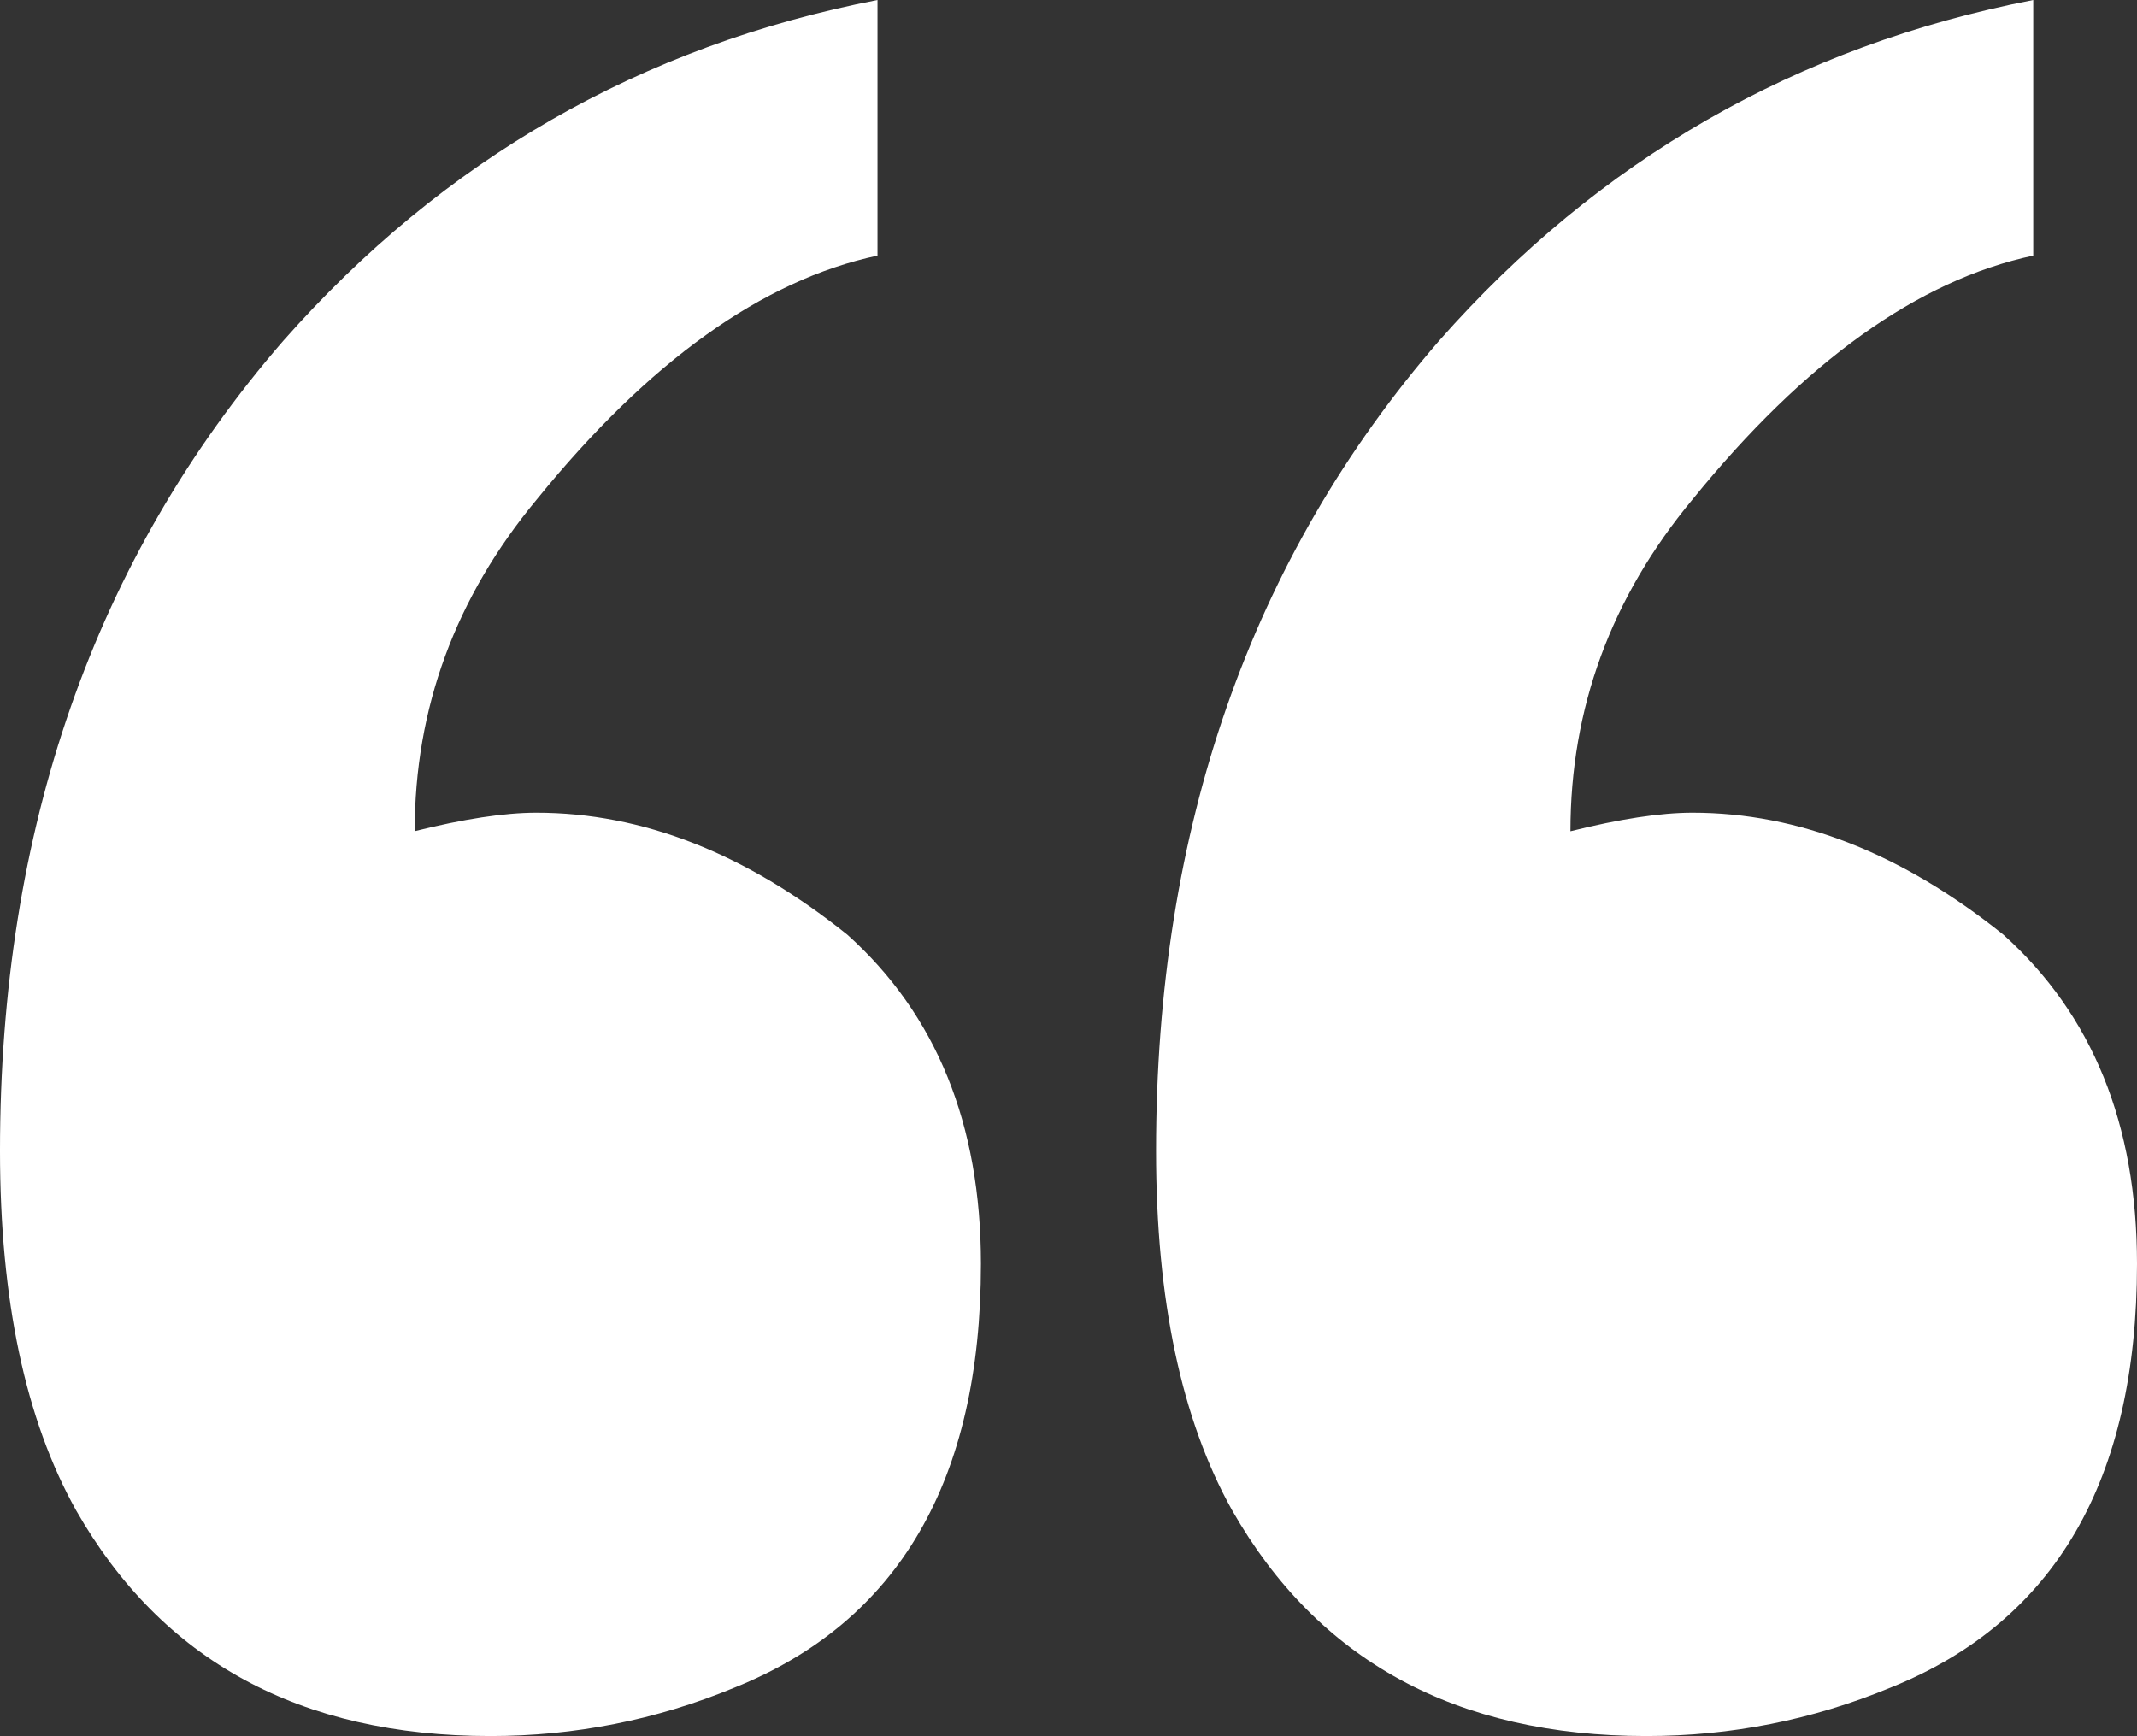
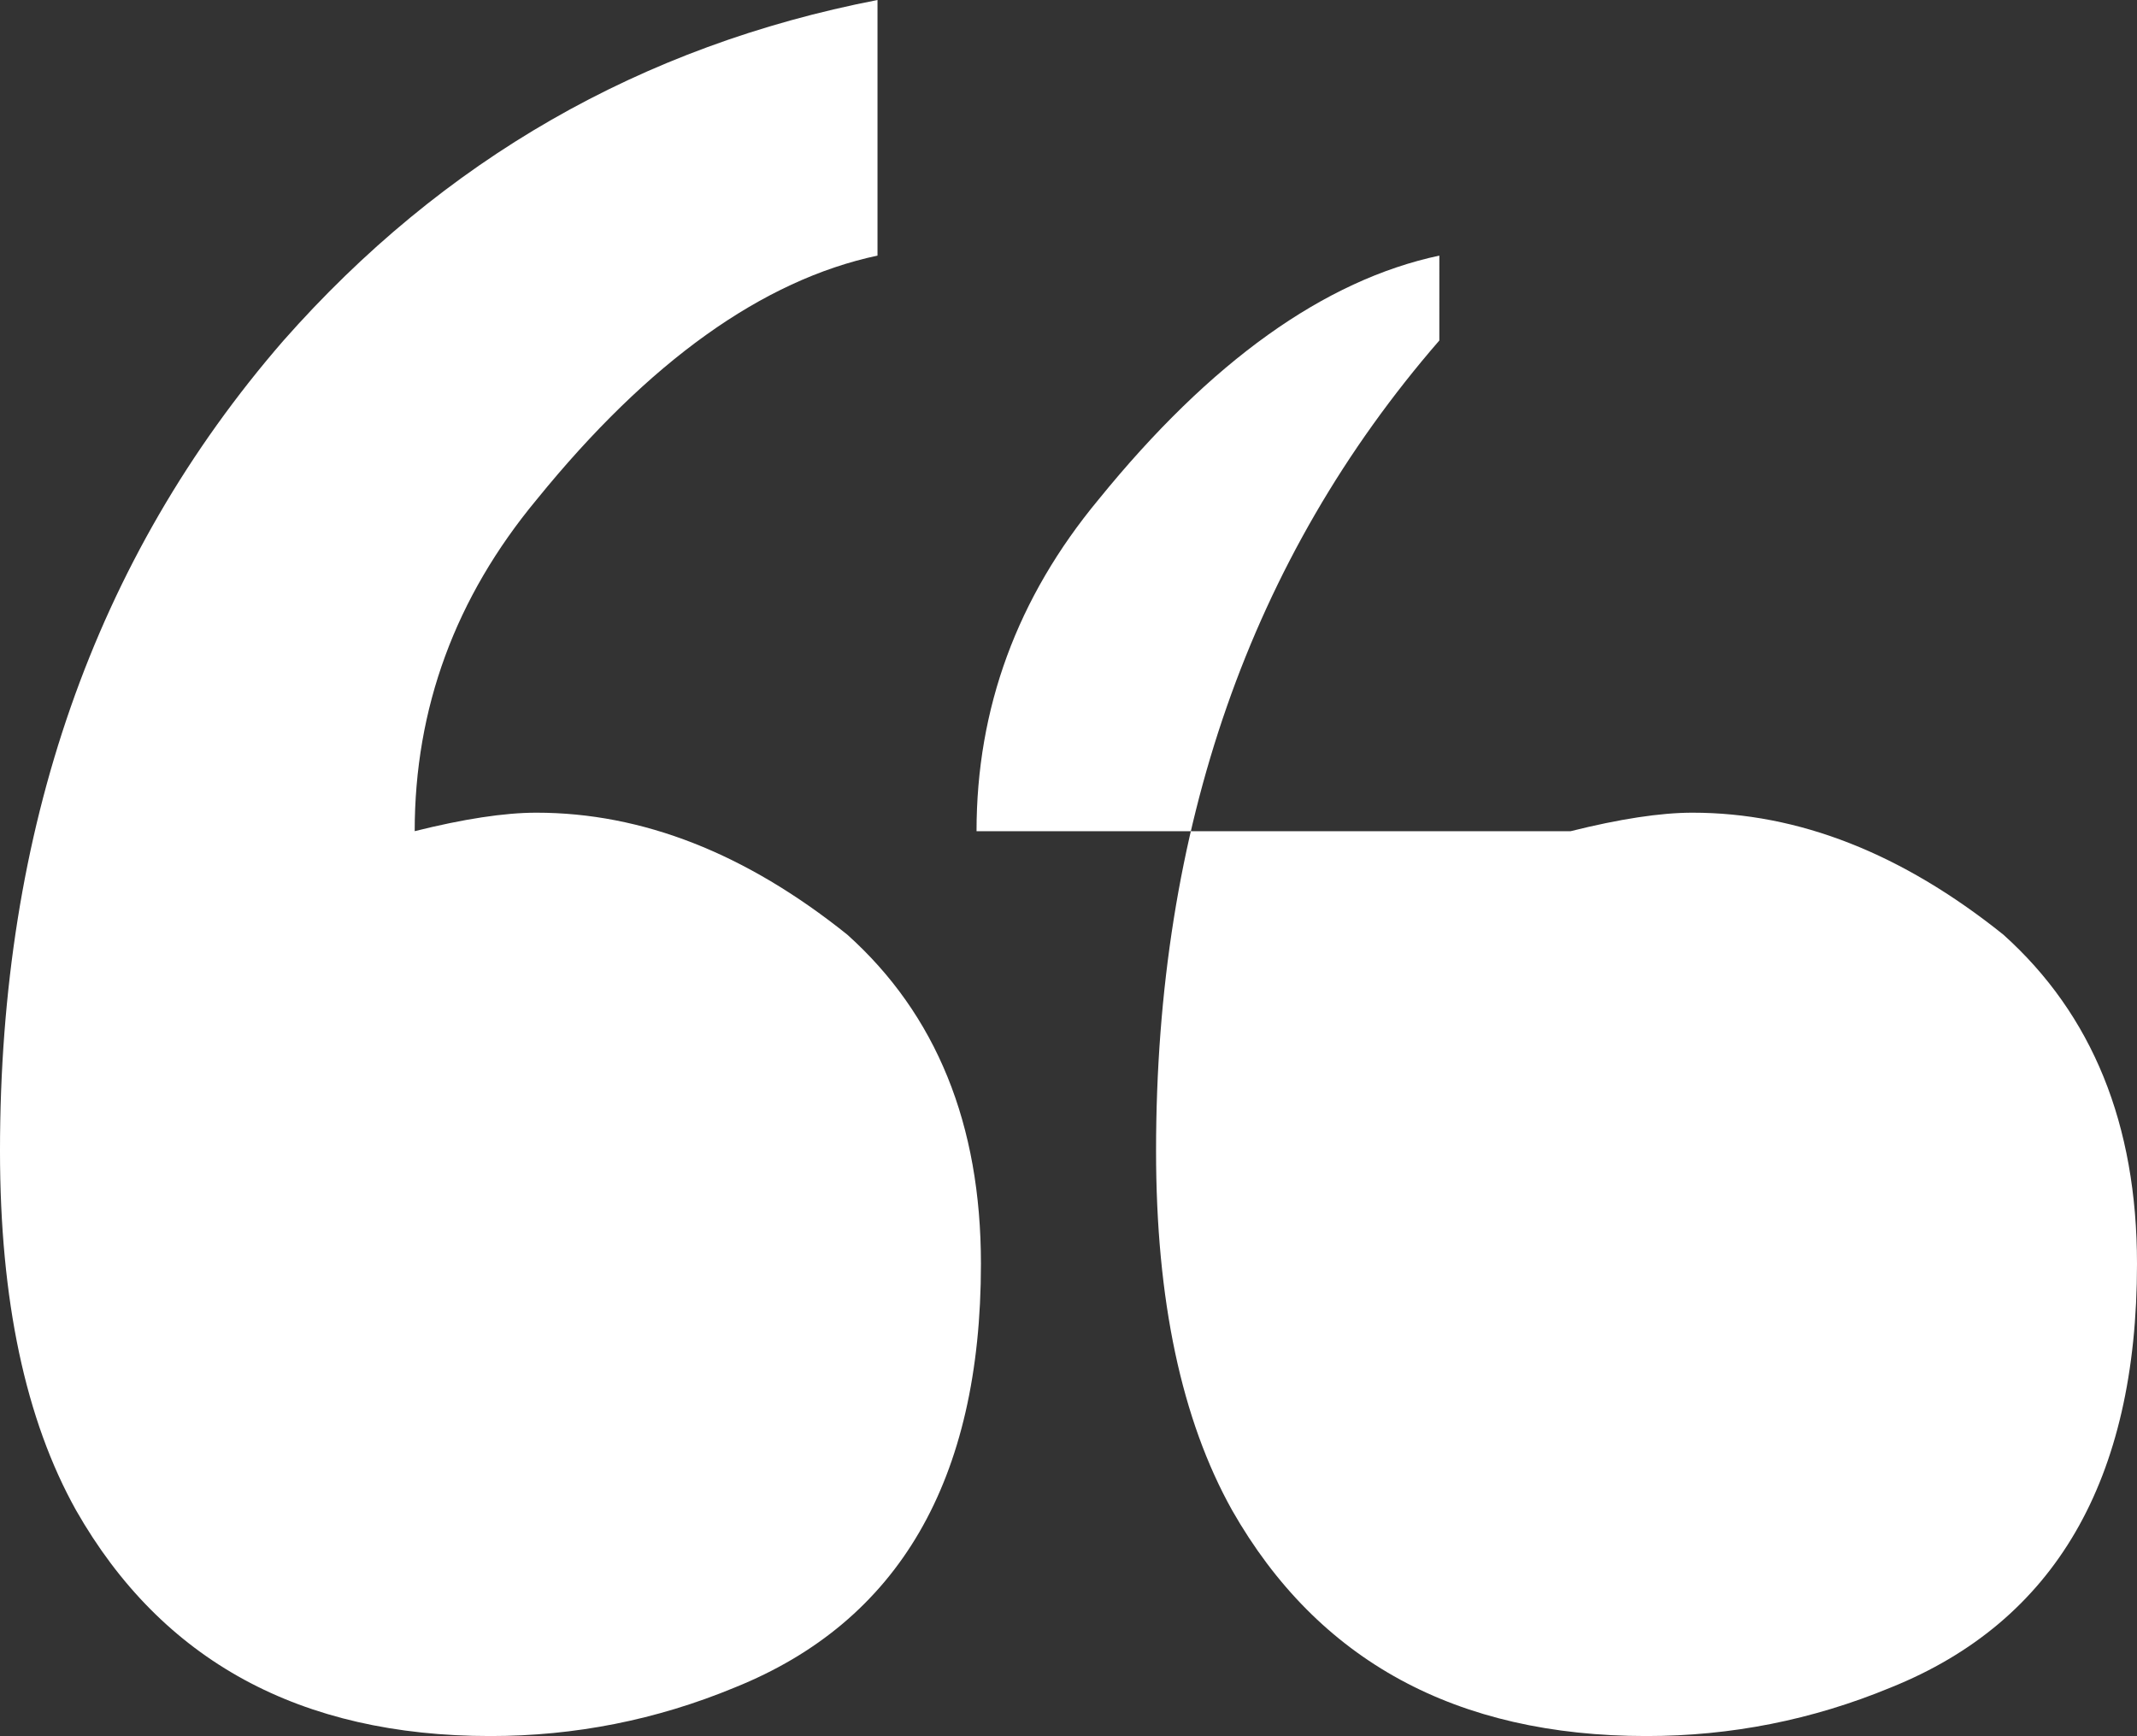
<svg xmlns="http://www.w3.org/2000/svg" id="Layer_1" data-name="Layer 1" viewBox="0 0 67.97 55.22">
  <rect x="0" y="0" width="67.97" height="55.22" fill="#333333" stroke="none" />
  <defs>
    <style>
      .cls-1 {
        fill: #fff;
      }
    </style>
  </defs>
-   <path class="cls-1" d="M13.18,26.44c1.56-.39,2.86-.59,3.88-.59,3.37,0,6.66,1.29,9.89,3.88,2.83,2.54,4.25,6.03,4.25,10.47,0,6.88-2.61,11.38-7.84,13.48-2.49,1.03-5.08,1.54-7.76,1.54-6.05,0-10.45-2.39-13.18-7.18-1.61-2.88-2.42-6.69-2.42-11.43C0,26.37,3,17.77,9.01,10.84,14.09,5.08,20.39,1.46,27.91,0V8.13c-3.66,.78-7.28,3.37-10.84,7.76-2.59,3.12-3.88,6.64-3.88,10.55Zm36.77,0c1.56-.39,2.86-.59,3.88-.59,3.37,0,6.66,1.29,9.89,3.88,2.83,2.54,4.25,6.03,4.25,10.47,0,6.88-2.61,11.38-7.84,13.48-2.49,1.03-5.08,1.54-7.76,1.54-6.05,0-10.45-2.39-13.18-7.18-1.61-2.88-2.42-6.69-2.42-11.43,0-10.25,3-18.85,9.01-25.78C50.85,5.08,57.15,1.46,64.67,0V8.13c-3.66,.78-7.28,3.37-10.84,7.76-2.59,3.12-3.88,6.64-3.88,10.55Z" />
+   <path class="cls-1" d="M13.18,26.44c1.56-.39,2.86-.59,3.88-.59,3.37,0,6.66,1.29,9.89,3.88,2.83,2.54,4.25,6.03,4.25,10.47,0,6.88-2.61,11.38-7.84,13.48-2.49,1.03-5.08,1.54-7.76,1.54-6.05,0-10.45-2.39-13.18-7.18-1.61-2.88-2.42-6.69-2.42-11.43C0,26.37,3,17.77,9.01,10.84,14.09,5.08,20.39,1.46,27.91,0V8.13c-3.66,.78-7.28,3.37-10.84,7.76-2.59,3.12-3.88,6.64-3.88,10.55Zm36.77,0c1.56-.39,2.86-.59,3.88-.59,3.37,0,6.66,1.29,9.89,3.88,2.83,2.54,4.25,6.03,4.25,10.47,0,6.88-2.61,11.38-7.84,13.48-2.49,1.03-5.08,1.54-7.76,1.54-6.05,0-10.45-2.39-13.18-7.18-1.61-2.88-2.42-6.69-2.42-11.43,0-10.25,3-18.85,9.01-25.78V8.13c-3.66,.78-7.28,3.37-10.84,7.76-2.59,3.12-3.88,6.64-3.88,10.55Z" />
</svg>